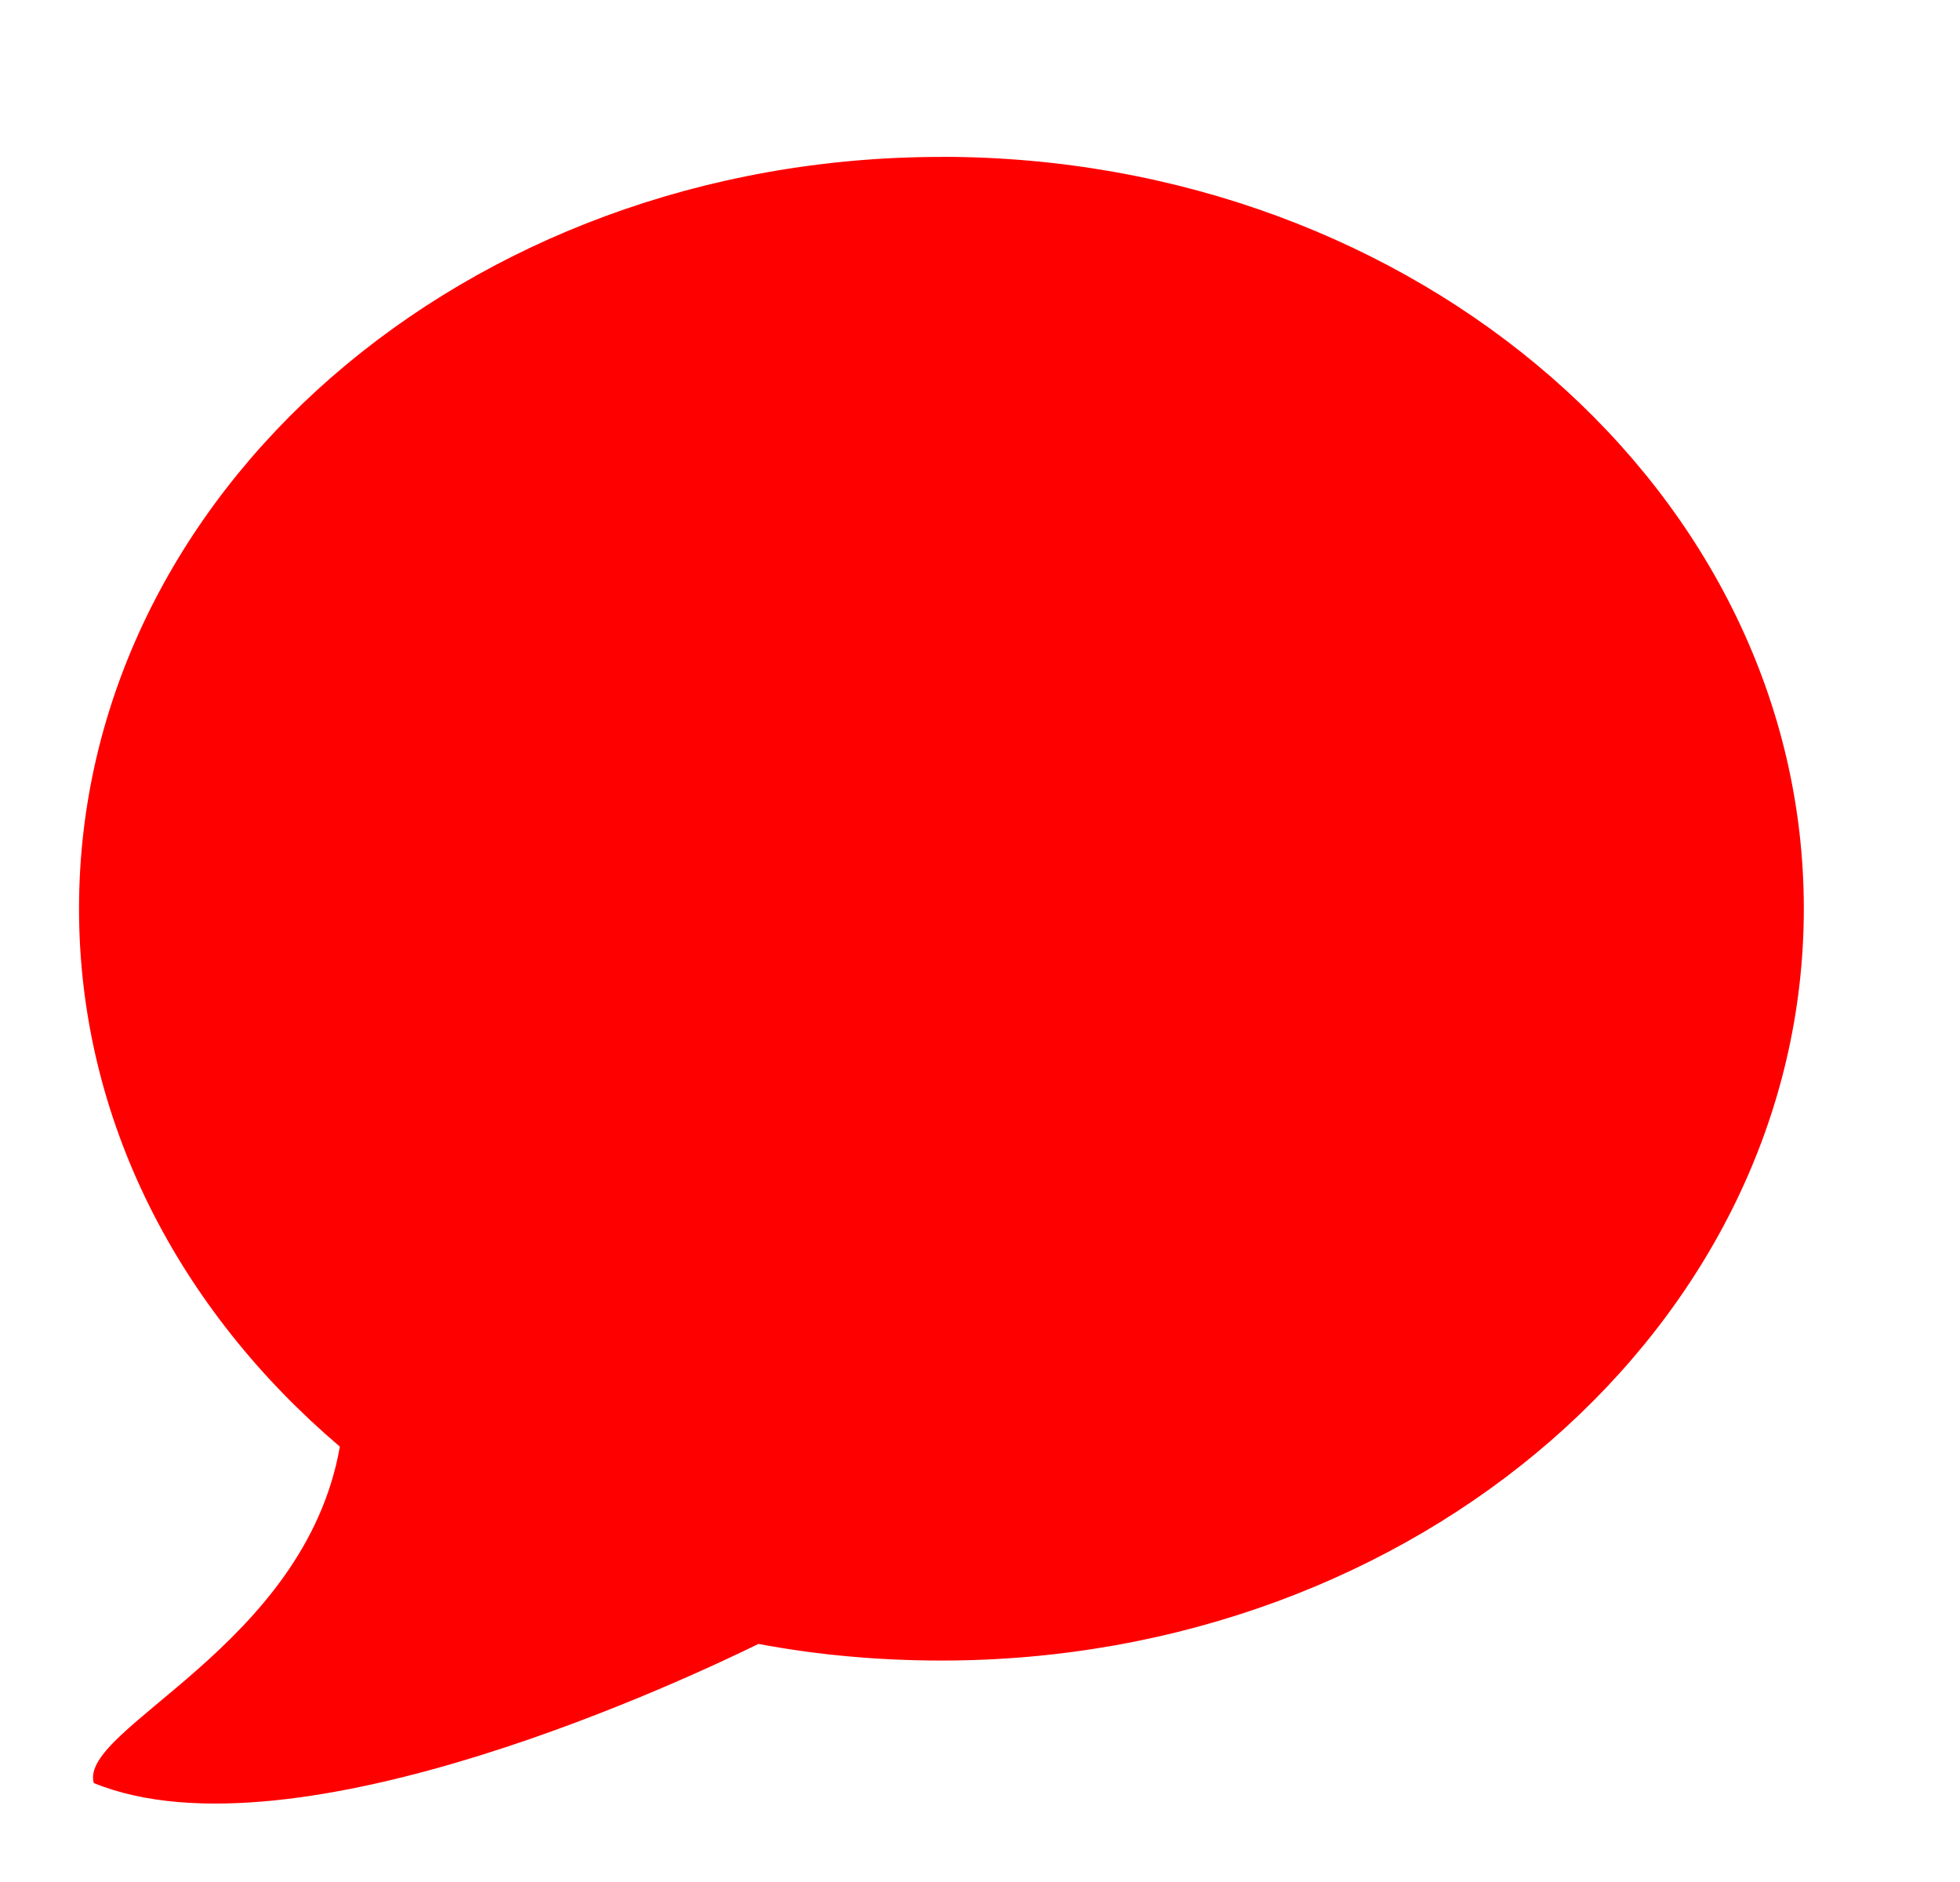
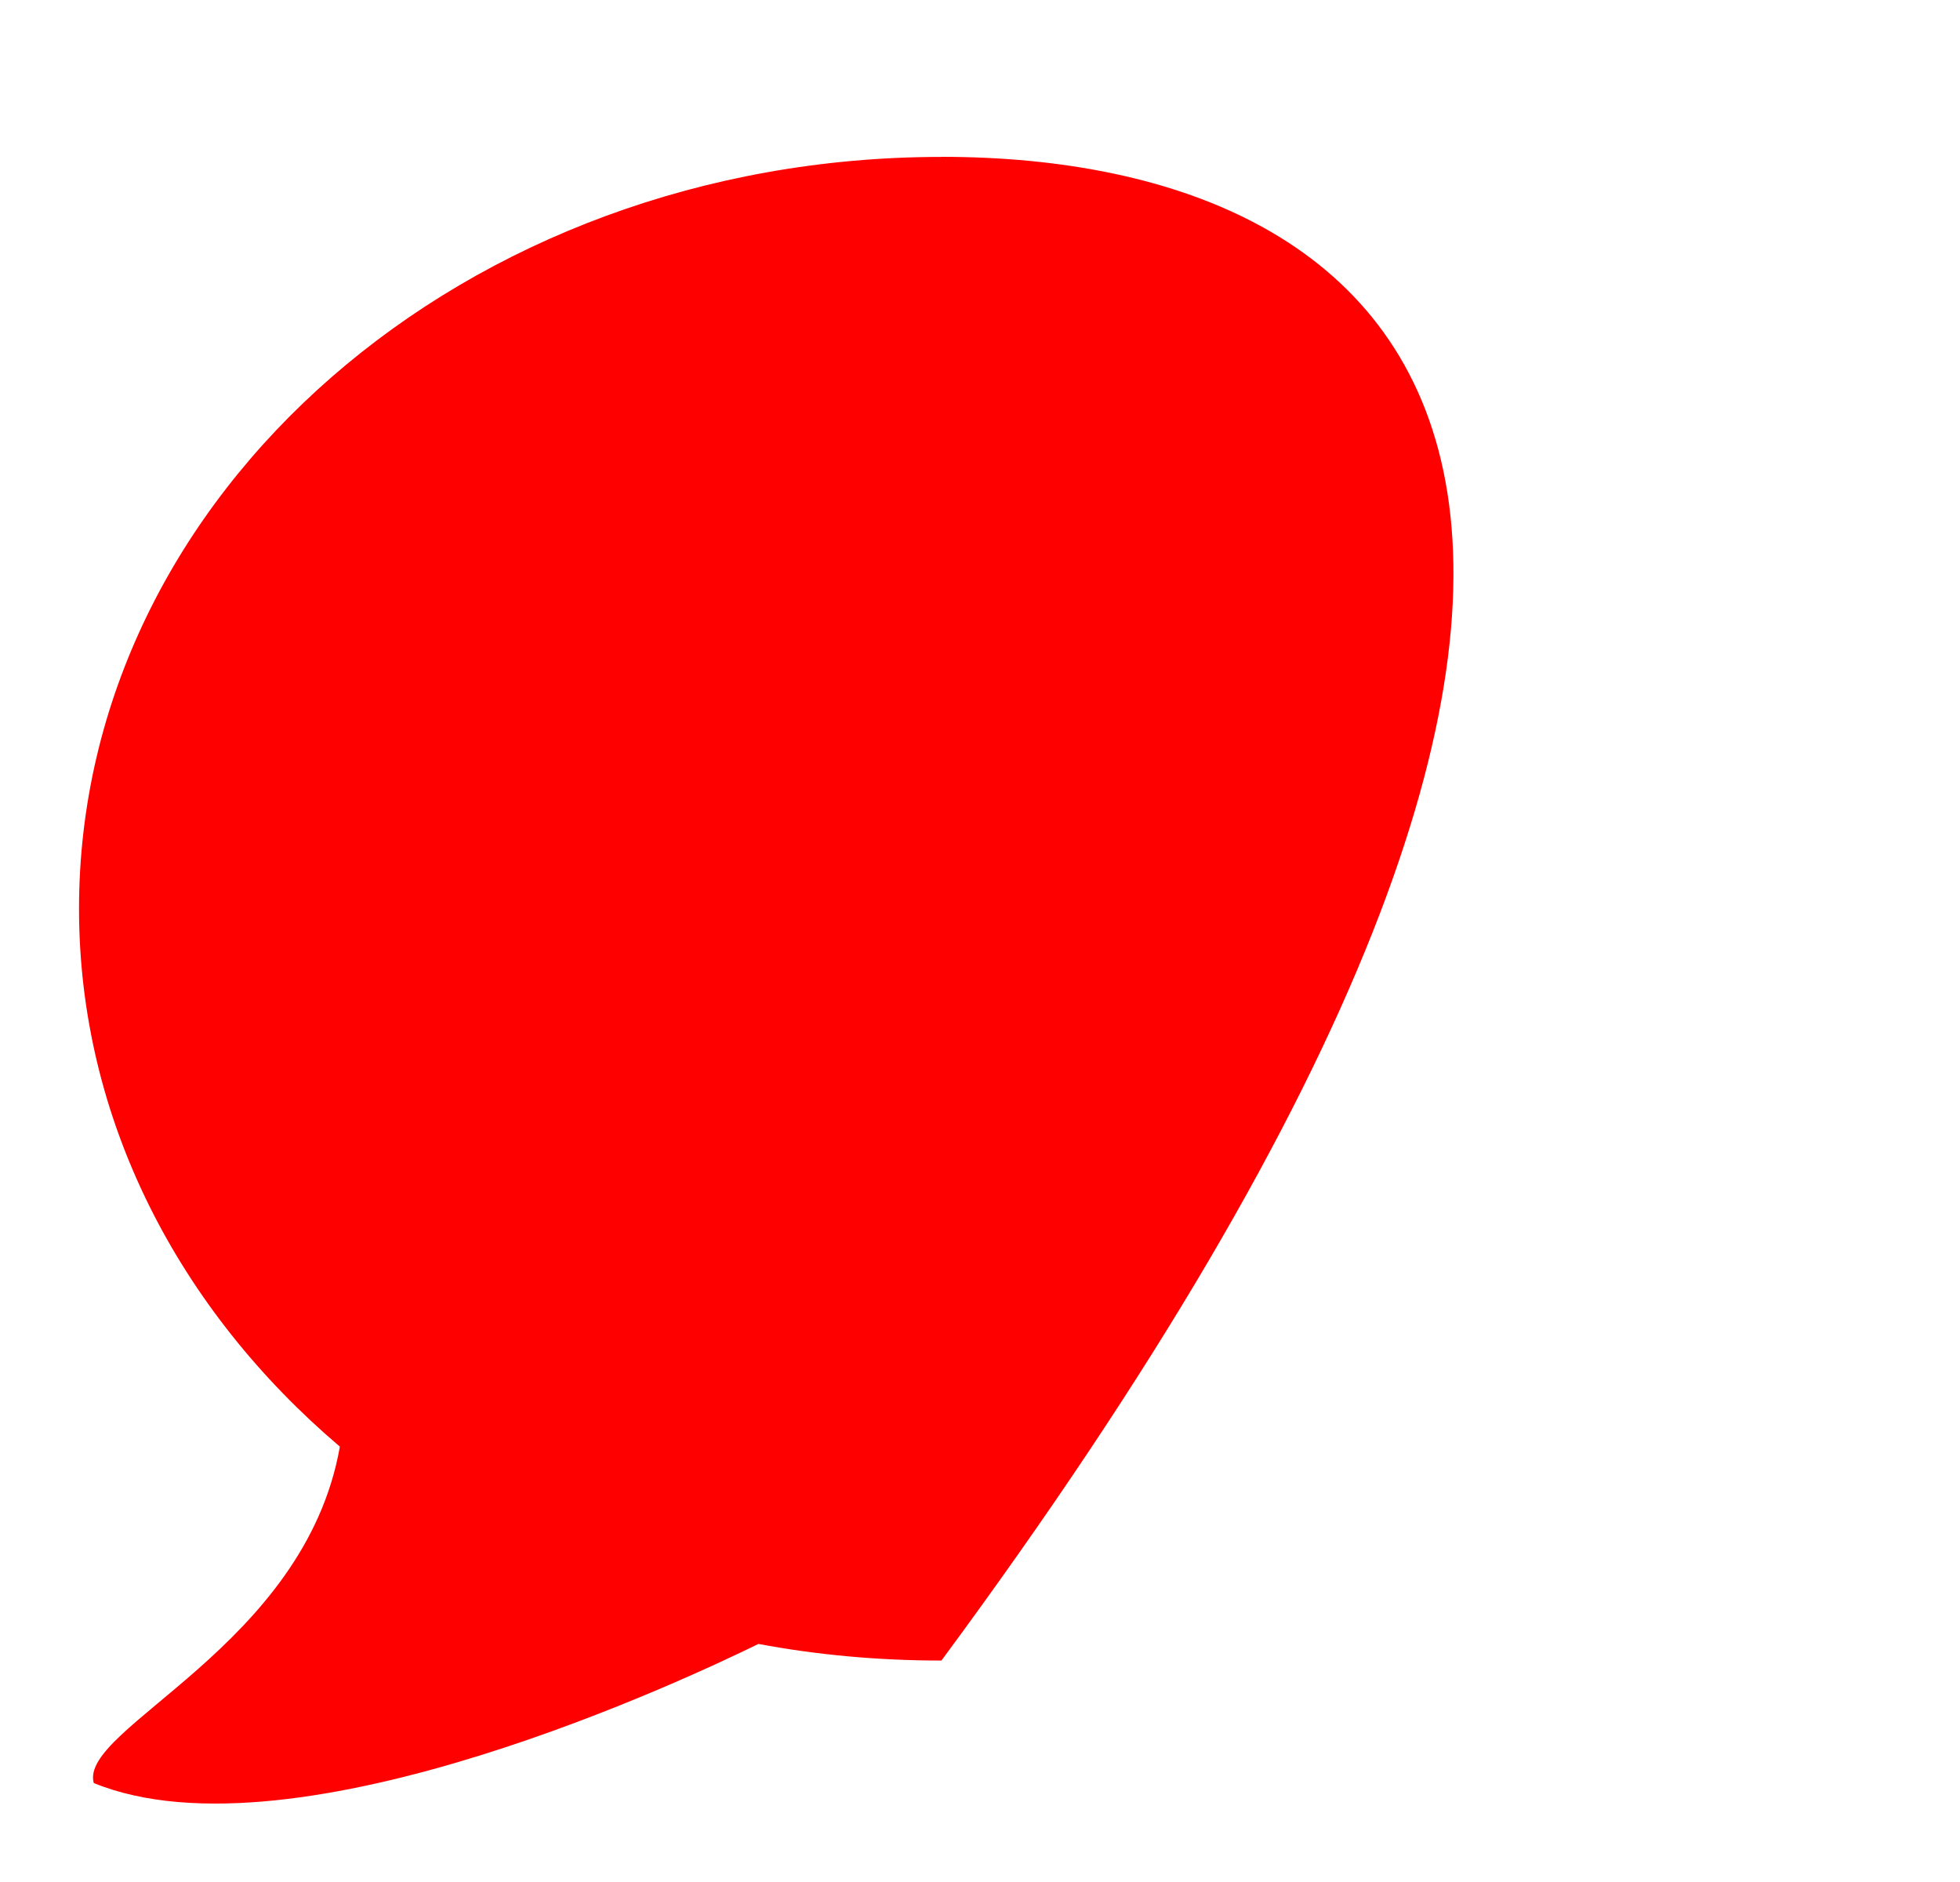
<svg xmlns="http://www.w3.org/2000/svg" width="25" height="24" viewBox="0 0 25 24" fill="none">
-   <path d="M12.008 2.001C5.933 2.001 1.008 6.293 1.008 11.588C1.008 14.281 2.285 16.706 4.335 18.448C3.888 20.998 0.998 22.036 1.196 22.738C3.78 23.793 8.897 21.344 9.674 20.964C10.424 21.105 11.209 21.176 12.008 21.176C18.083 21.176 23.008 16.883 23.008 11.588C23.008 6.293 18.082 2 12.008 2V2.001Z" fill="#FF0000" />
+   <path d="M12.008 2.001C5.933 2.001 1.008 6.293 1.008 11.588C1.008 14.281 2.285 16.706 4.335 18.448C3.888 20.998 0.998 22.036 1.196 22.738C3.78 23.793 8.897 21.344 9.674 20.964C10.424 21.105 11.209 21.176 12.008 21.176C23.008 6.293 18.082 2 12.008 2V2.001Z" fill="#FF0000" />
</svg>